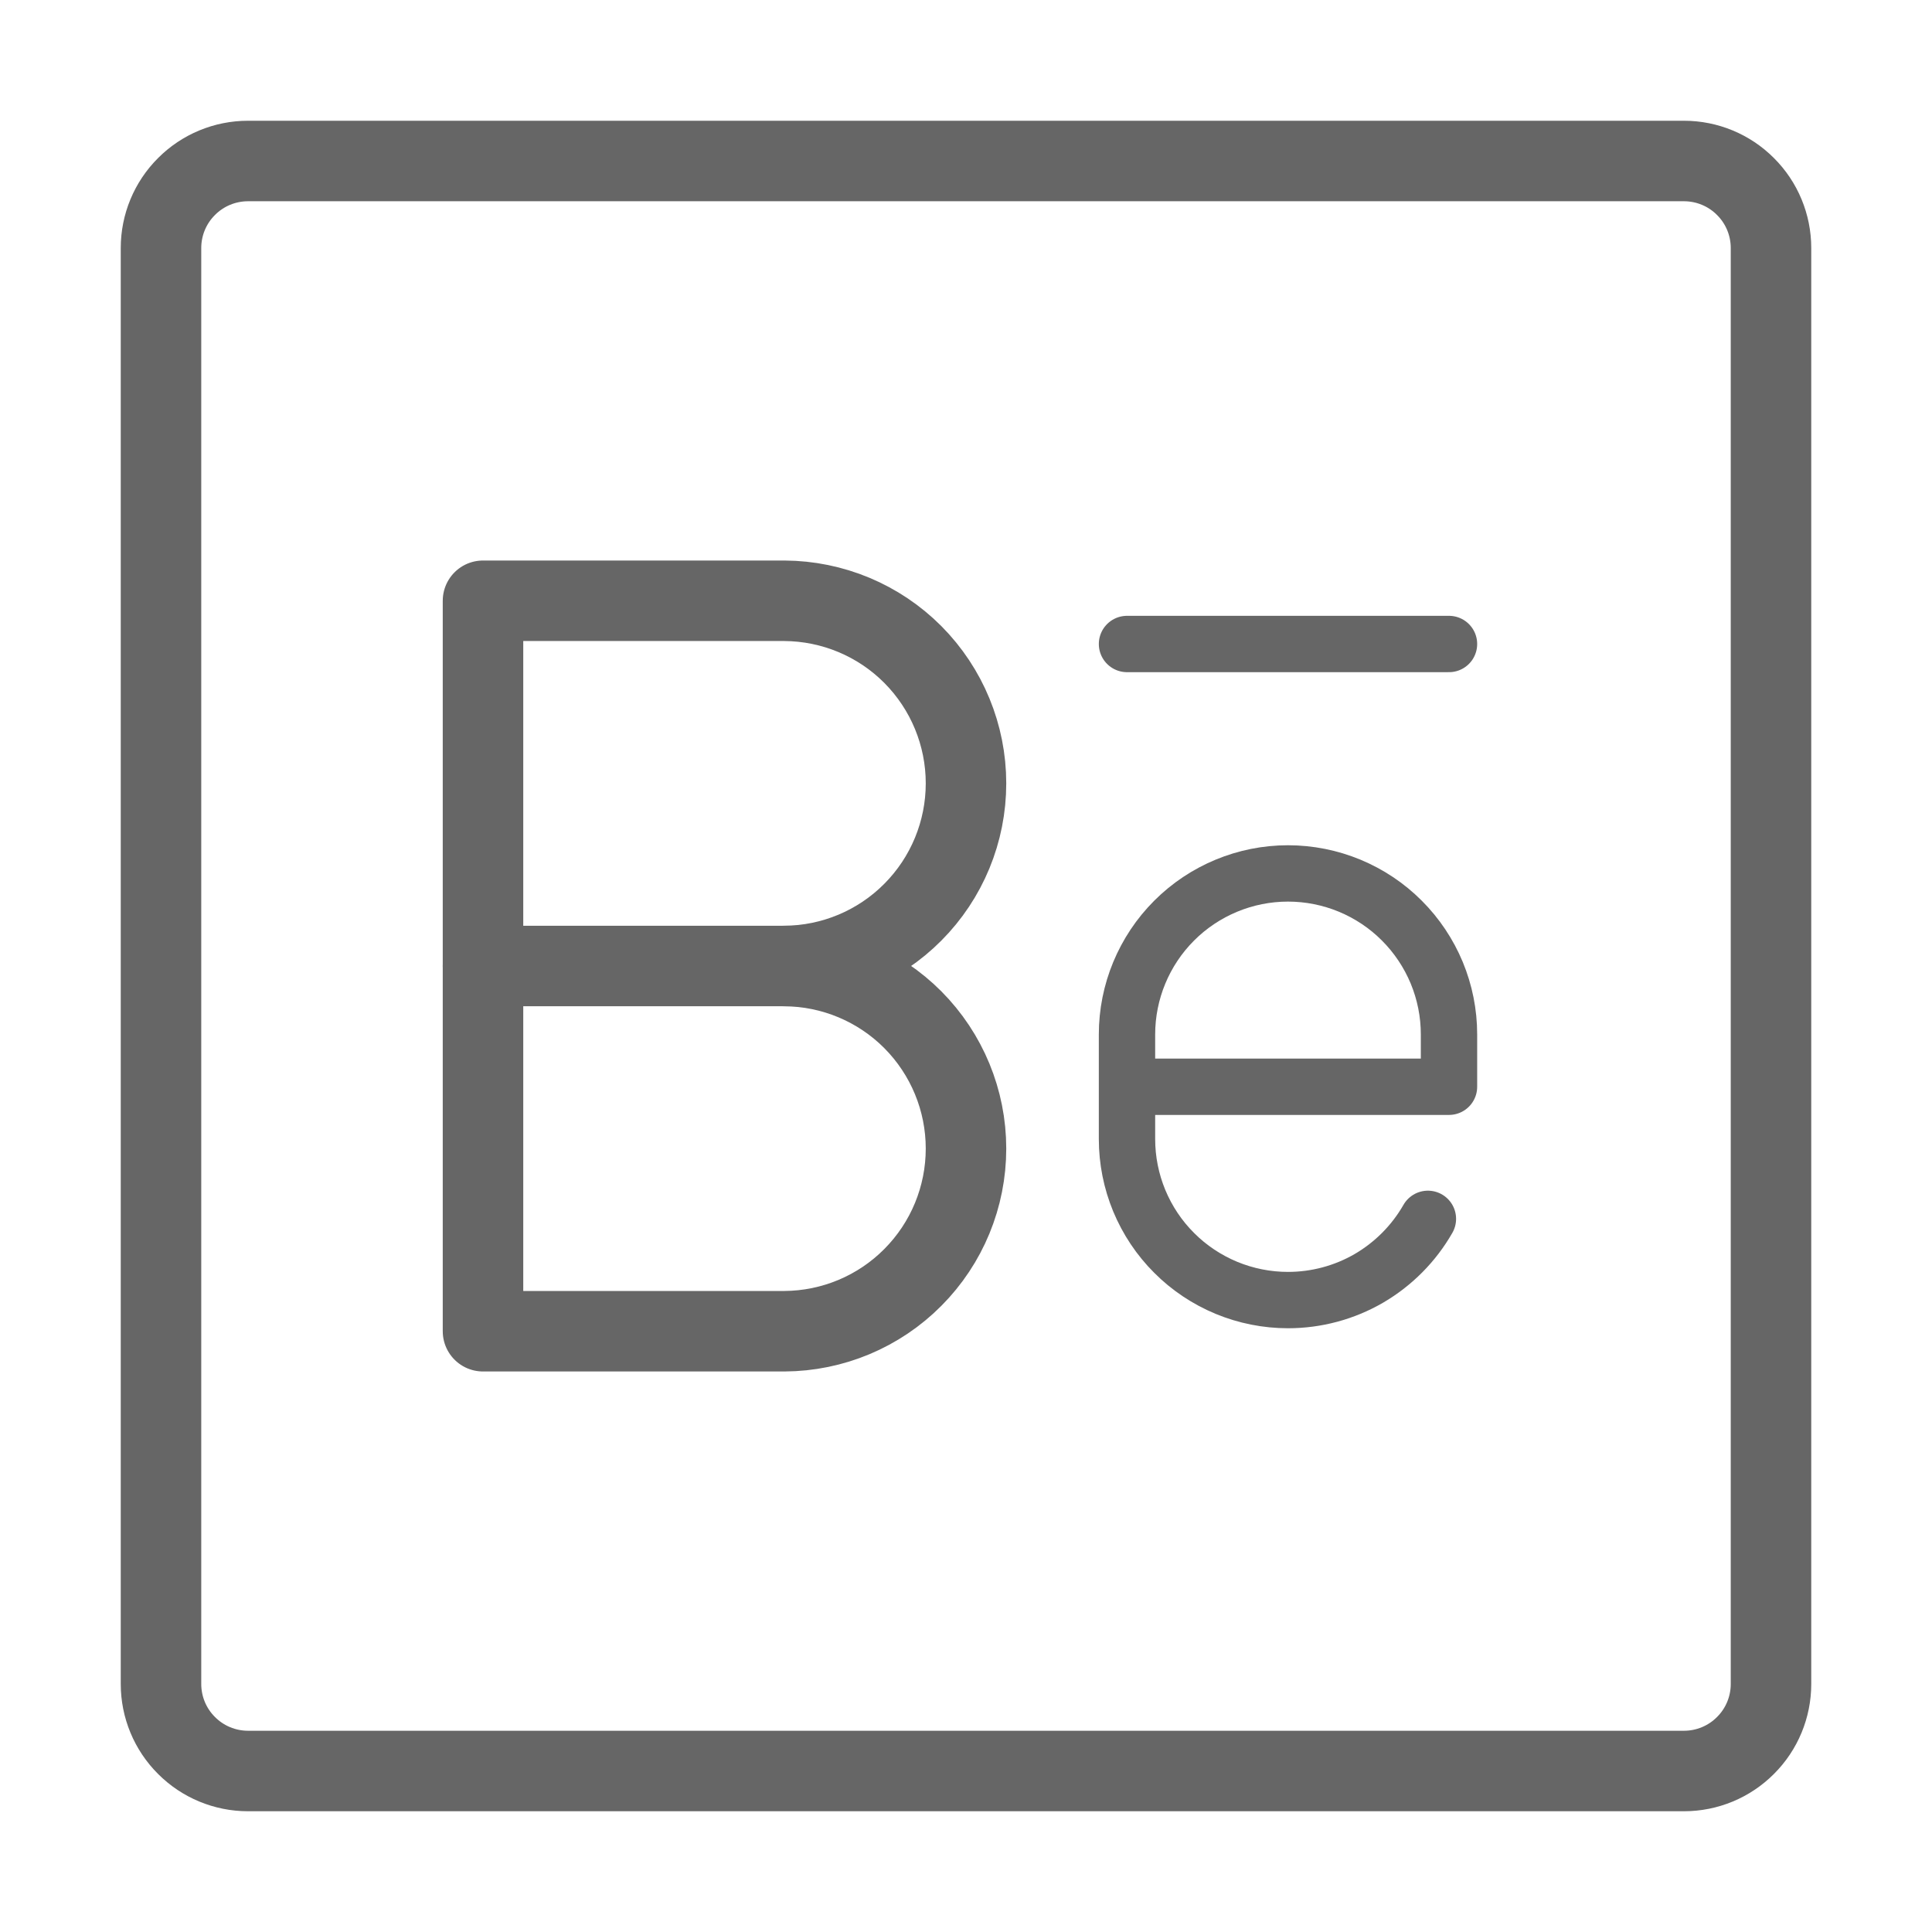
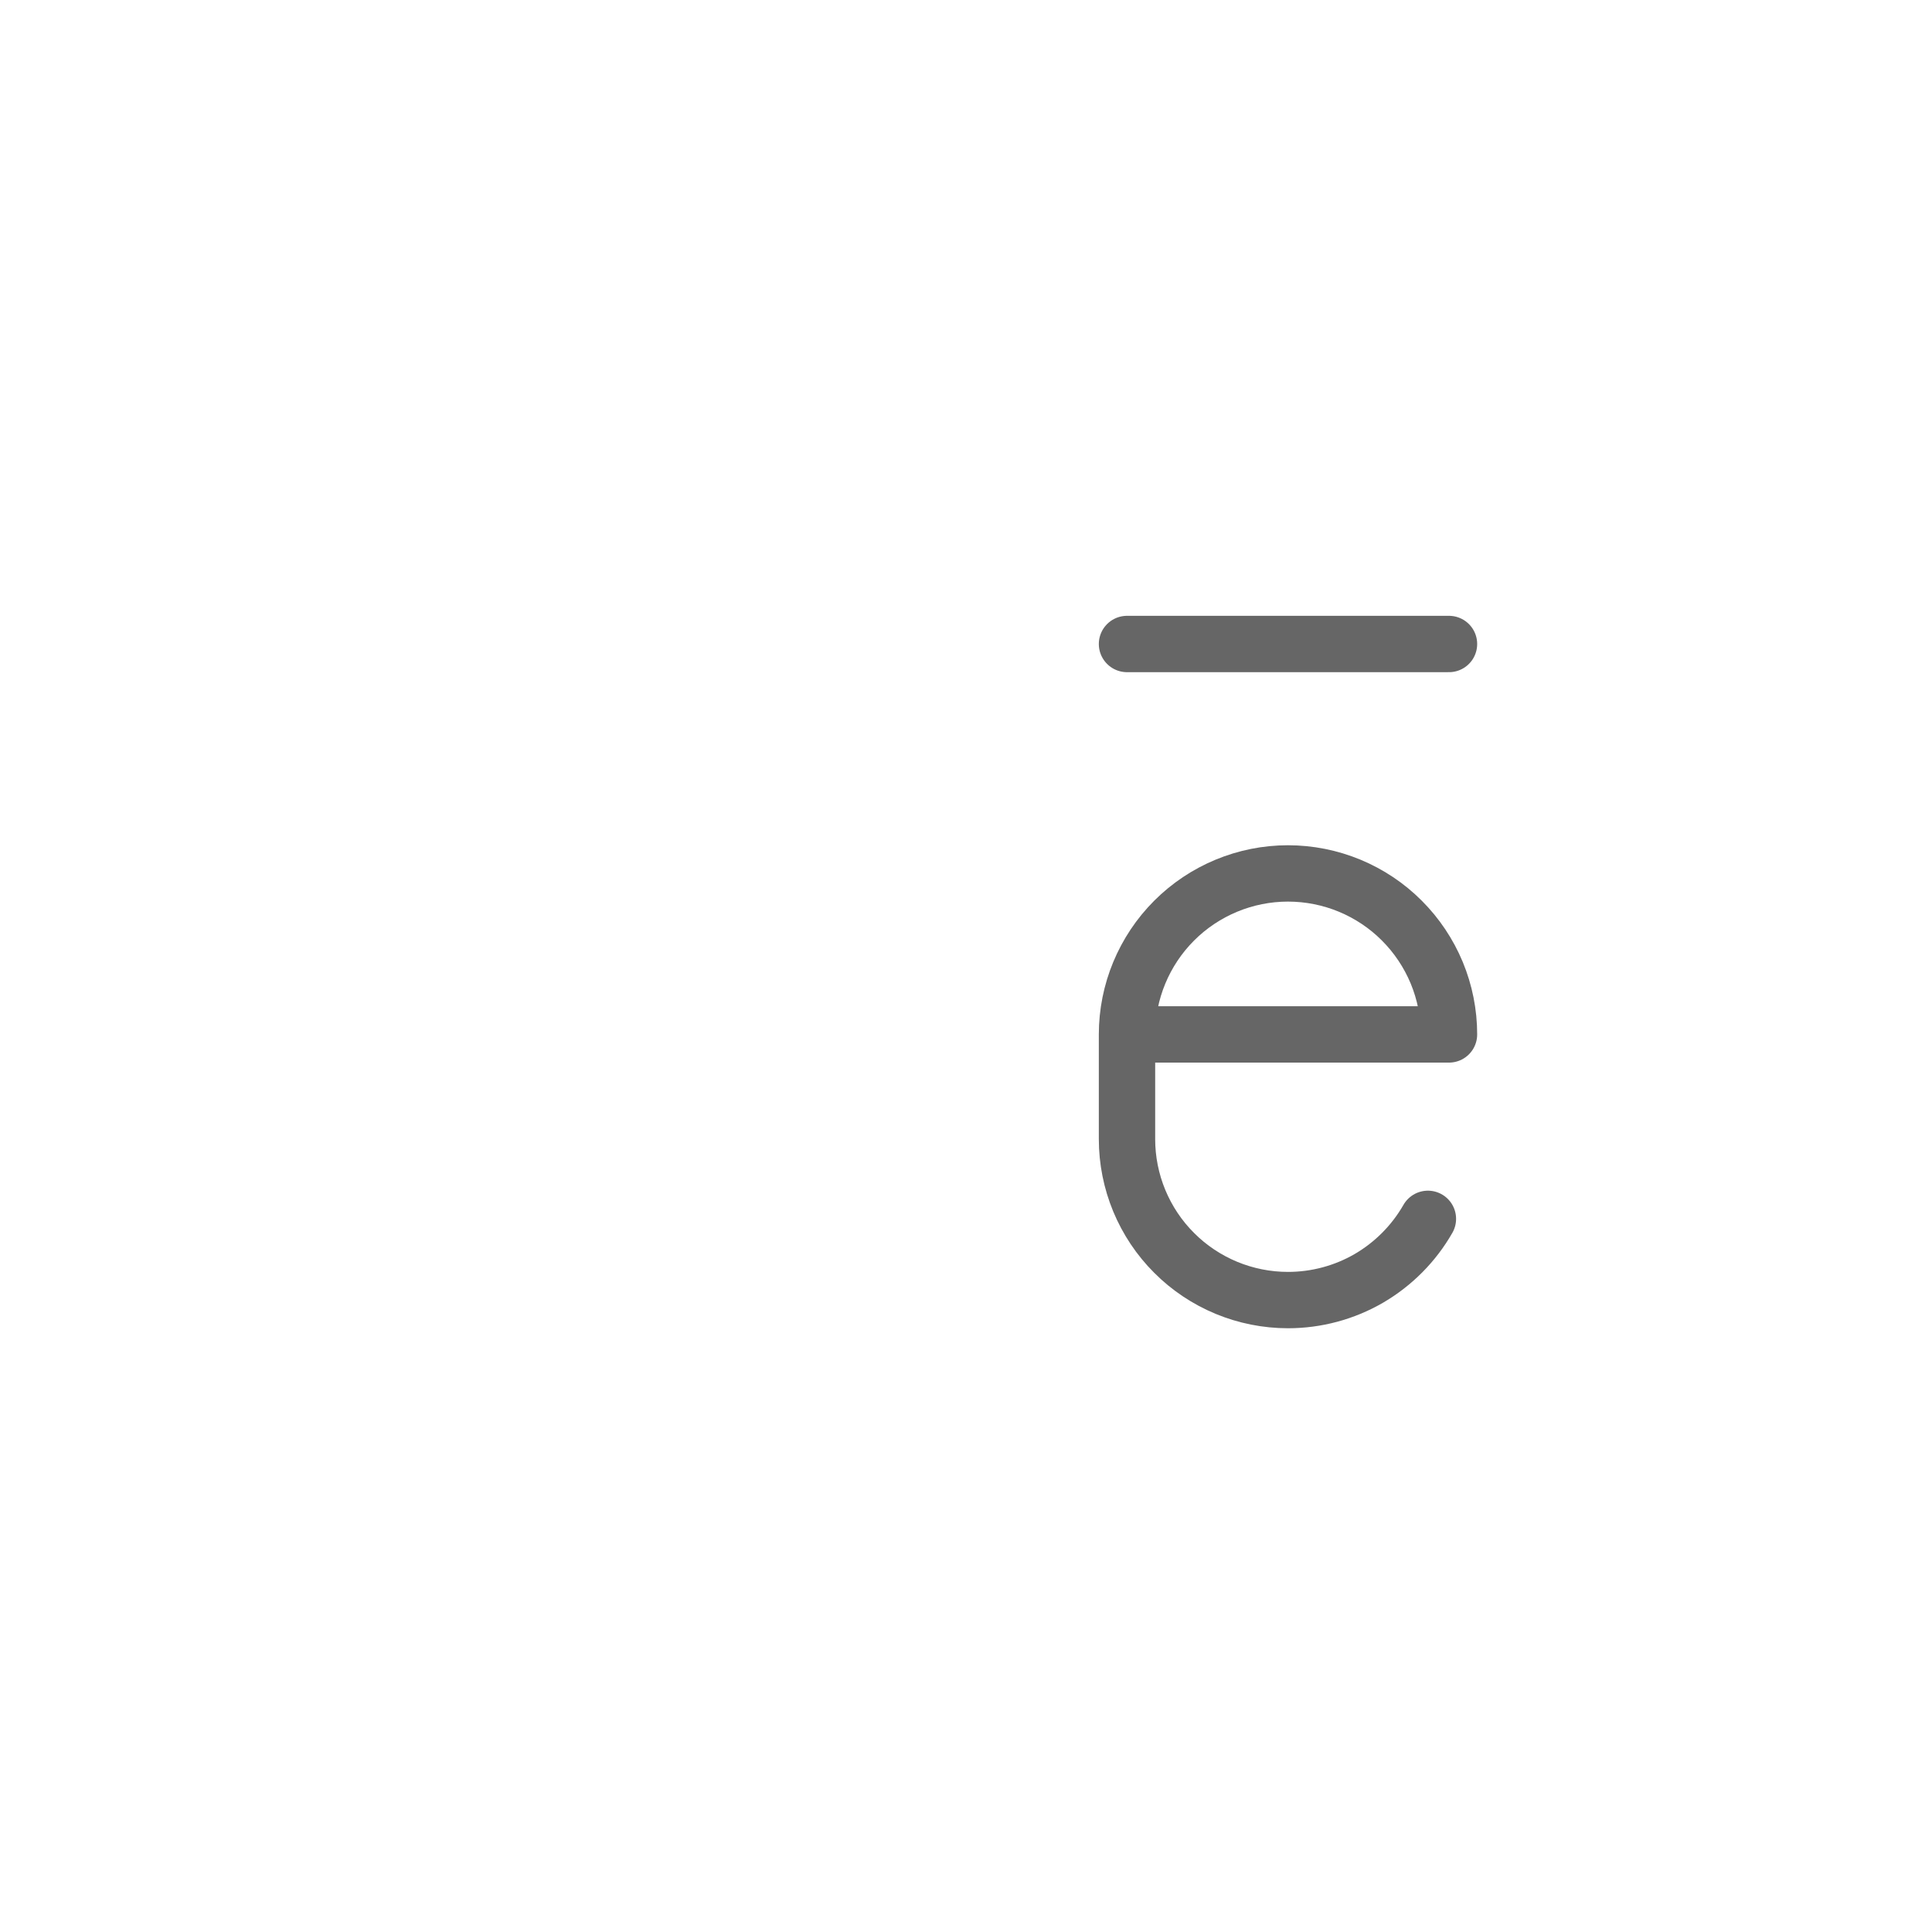
<svg xmlns="http://www.w3.org/2000/svg" width="24" height="24" viewBox="0 0 24 24" fill="none">
-   <path d="M3.081 2C2.794 2 2.519 2.114 2.317 2.317C2.114 2.519 2 2.794 2 3.081V20.919C2 21.206 2.114 21.481 2.317 21.683C2.519 21.886 2.794 22 3.081 22H20.919C21.206 22 21.481 21.886 21.683 21.683C21.886 21.481 22 21.206 22 20.919V3.081C22 2.794 21.886 2.519 21.683 2.317C21.481 2.114 21.206 2 20.919 2H3.081Z" stroke="#666666" stroke-linecap="round" stroke-linejoin="round" />
-   <path d="M17.738 15.141C17.563 15.447 17.31 15.702 17.005 15.88C16.7 16.057 16.353 16.15 16 16.15C15.737 16.15 15.477 16.098 15.235 15.998C14.992 15.897 14.771 15.75 14.586 15.564C14.4 15.379 14.253 15.158 14.152 14.915C14.052 14.673 14 14.413 14 14.15V12.85C14 12.32 14.211 11.811 14.586 11.436C14.961 11.061 15.47 10.85 16 10.85C16.263 10.85 16.523 10.902 16.765 11.002C17.008 11.103 17.229 11.25 17.414 11.436C17.6 11.622 17.747 11.842 17.848 12.085C17.948 12.327 18 12.587 18 12.85V13.5H14" stroke="#666666" stroke-width="0.7" stroke-linecap="round" stroke-linejoin="round" />
-   <path d="M9.743 12C10.343 12.003 10.917 12.243 11.34 12.668C11.763 13.094 12 13.669 12 14.268C12 14.868 11.763 15.443 11.34 15.868C10.917 16.294 10.343 16.534 9.743 16.537H6V7.463H9.743C10.343 7.466 10.917 7.706 11.34 8.131C11.763 8.557 12 9.132 12 9.731C12 10.331 11.763 10.906 11.34 11.331C10.917 11.757 10.343 11.997 9.743 12Z" stroke="#666666" stroke-linecap="round" stroke-linejoin="round" />
-   <path d="M10 12H6" stroke="#666666" stroke-linecap="round" stroke-linejoin="round" />
+   <path d="M17.738 15.141C17.563 15.447 17.31 15.702 17.005 15.88C16.7 16.057 16.353 16.15 16 16.15C15.737 16.15 15.477 16.098 15.235 15.998C14.992 15.897 14.771 15.75 14.586 15.564C14.4 15.379 14.253 15.158 14.152 14.915C14.052 14.673 14 14.413 14 14.15V12.85C14 12.32 14.211 11.811 14.586 11.436C14.961 11.061 15.47 10.85 16 10.85C16.263 10.85 16.523 10.902 16.765 11.002C17.008 11.103 17.229 11.25 17.414 11.436C17.6 11.622 17.747 11.842 17.848 12.085C17.948 12.327 18 12.587 18 12.85H14" stroke="#666666" stroke-width="0.7" stroke-linecap="round" stroke-linejoin="round" />
  <path d="M14 8H18" stroke="#666666" stroke-width="0.7" stroke-linecap="round" stroke-linejoin="round" />
</svg>